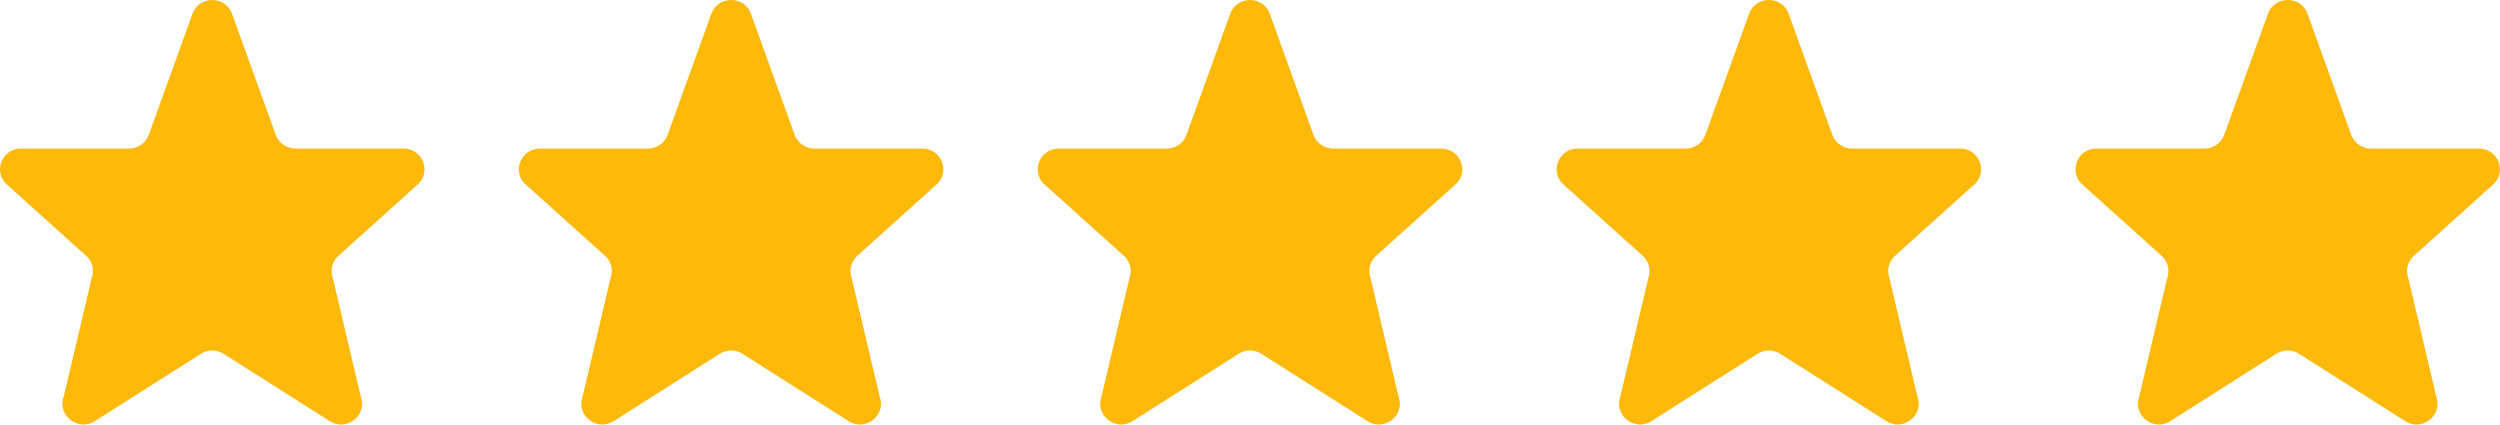
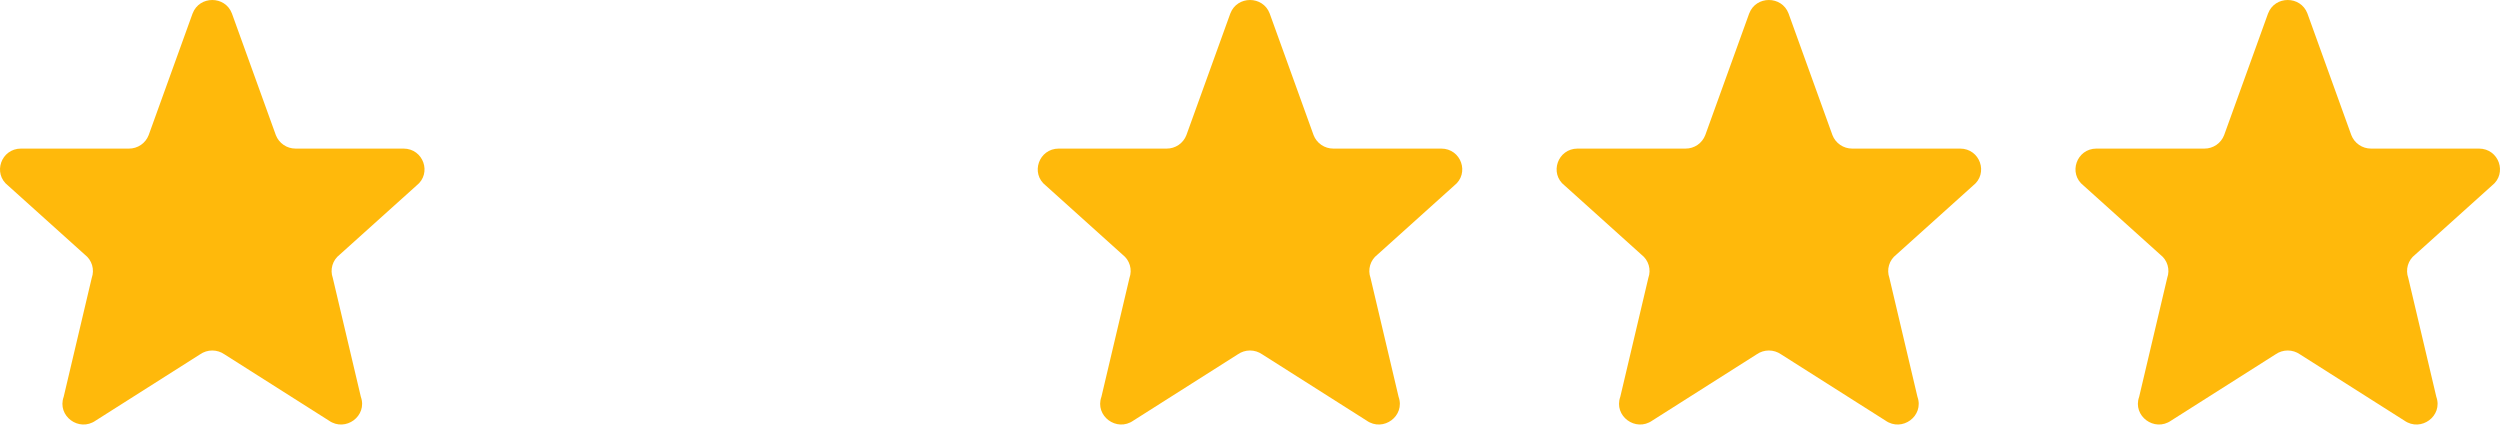
<svg xmlns="http://www.w3.org/2000/svg" width="106" height="18" viewBox="0 0 106 18" fill="none">
  <path d="M8.167 0.57C8.455 -0.19 9.545 -0.19 9.833 0.57L11.696 5.73C11.761 5.898 11.876 6.043 12.025 6.144C12.173 6.246 12.35 6.3 12.53 6.3H17.108C17.954 6.3 18.323 7.353 17.658 7.869L14.4 10.8C14.254 10.912 14.147 11.068 14.095 11.244C14.043 11.421 14.048 11.609 14.11 11.783L15.3 16.825C15.59 17.635 14.652 18.331 13.943 17.832L9.518 15.024C9.366 14.918 9.185 14.861 9 14.861C8.815 14.861 8.634 14.918 8.483 15.024L4.058 17.832C3.349 18.331 2.411 17.634 2.7 16.825L3.89 11.783C3.952 11.609 3.957 11.421 3.905 11.244C3.853 11.068 3.746 10.912 3.6 10.8L0.342 7.869C-0.323 7.353 0.047 6.3 0.891 6.3H5.47C5.65 6.301 5.826 6.246 5.975 6.145C6.124 6.043 6.238 5.898 6.303 5.73L8.166 0.57H8.167Z" fill="#FFB90B" />
-   <path d="M30.167 0.57C30.455 -0.19 31.545 -0.19 31.834 0.57L33.696 5.73C33.761 5.898 33.876 6.043 34.025 6.144C34.173 6.246 34.349 6.3 34.53 6.3H39.108C39.954 6.3 40.323 7.353 39.658 7.869L36.4 10.8C36.254 10.912 36.147 11.068 36.095 11.244C36.043 11.421 36.048 11.609 36.11 11.783L37.3 16.825C37.59 17.635 36.652 18.331 35.943 17.832L31.518 15.024C31.366 14.918 31.185 14.861 31 14.861C30.815 14.861 30.634 14.918 30.483 15.024L26.058 17.832C25.349 18.331 24.411 17.634 24.7 16.825L25.89 11.783C25.952 11.609 25.957 11.421 25.905 11.244C25.853 11.068 25.746 10.912 25.6 10.8L22.343 7.869C21.677 7.353 22.047 6.3 22.892 6.3H27.47C27.65 6.301 27.826 6.246 27.975 6.145C28.124 6.043 28.238 5.898 28.303 5.73L30.166 0.57H30.167Z" fill="#FFB90B" />
  <path d="M52.167 0.57C52.455 -0.19 53.545 -0.19 53.834 0.57L55.696 5.73C55.761 5.898 55.876 6.043 56.025 6.144C56.173 6.246 56.349 6.3 56.53 6.3H61.108C61.954 6.3 62.323 7.353 61.658 7.869L58.4 10.8C58.254 10.912 58.147 11.068 58.095 11.244C58.043 11.421 58.048 11.609 58.11 11.783L59.3 16.825C59.59 17.635 58.652 18.331 57.943 17.832L53.518 15.024C53.366 14.918 53.185 14.861 53 14.861C52.815 14.861 52.634 14.918 52.483 15.024L48.057 17.832C47.349 18.331 46.411 17.634 46.7 16.825L47.89 11.783C47.952 11.609 47.957 11.421 47.905 11.244C47.853 11.068 47.746 10.912 47.6 10.8L44.343 7.869C43.676 7.353 44.047 6.3 44.892 6.3H49.47C49.65 6.301 49.826 6.246 49.975 6.145C50.124 6.043 50.238 5.898 50.303 5.73L52.166 0.57H52.167Z" fill="#FFB90B" />
  <path d="M74.167 0.57C74.455 -0.19 75.545 -0.19 75.834 0.57L77.696 5.73C77.761 5.898 77.876 6.043 78.025 6.144C78.173 6.246 78.35 6.3 78.53 6.3H83.108C83.954 6.3 84.323 7.353 83.658 7.869L80.4 10.8C80.254 10.912 80.147 11.068 80.095 11.244C80.043 11.421 80.048 11.609 80.11 11.783L81.3 16.825C81.59 17.635 80.652 18.331 79.943 17.832L75.518 15.024C75.366 14.918 75.185 14.861 75 14.861C74.815 14.861 74.634 14.918 74.483 15.024L70.058 17.832C69.349 18.331 68.411 17.634 68.7 16.825L69.89 11.783C69.952 11.609 69.957 11.421 69.905 11.244C69.853 11.068 69.746 10.912 69.6 10.8L66.343 7.869C65.677 7.353 66.047 6.3 66.891 6.3H71.47C71.65 6.301 71.826 6.246 71.975 6.145C72.124 6.043 72.238 5.898 72.303 5.73L74.166 0.57H74.167Z" fill="#FFB90B" />
  <path d="M96.167 0.57C96.455 -0.19 97.545 -0.19 97.834 0.57L99.696 5.73C99.761 5.898 99.876 6.043 100.025 6.144C100.173 6.246 100.35 6.3 100.53 6.3H105.108C105.954 6.3 106.323 7.353 105.658 7.869L102.4 10.8C102.254 10.912 102.147 11.068 102.095 11.244C102.043 11.421 102.048 11.609 102.11 11.783L103.3 16.825C103.59 17.635 102.652 18.331 101.943 17.832L97.518 15.024C97.366 14.918 97.185 14.861 97 14.861C96.815 14.861 96.634 14.918 96.483 15.024L92.058 17.832C91.349 18.331 90.411 17.634 90.7 16.825L91.89 11.783C91.952 11.609 91.957 11.421 91.905 11.244C91.853 11.068 91.746 10.912 91.6 10.8L88.343 7.869C87.677 7.353 88.047 6.3 88.891 6.3H93.47C93.65 6.301 93.826 6.246 93.975 6.145C94.124 6.043 94.238 5.898 94.303 5.73L96.166 0.57H96.167Z" fill="#FFB90B" />
</svg>